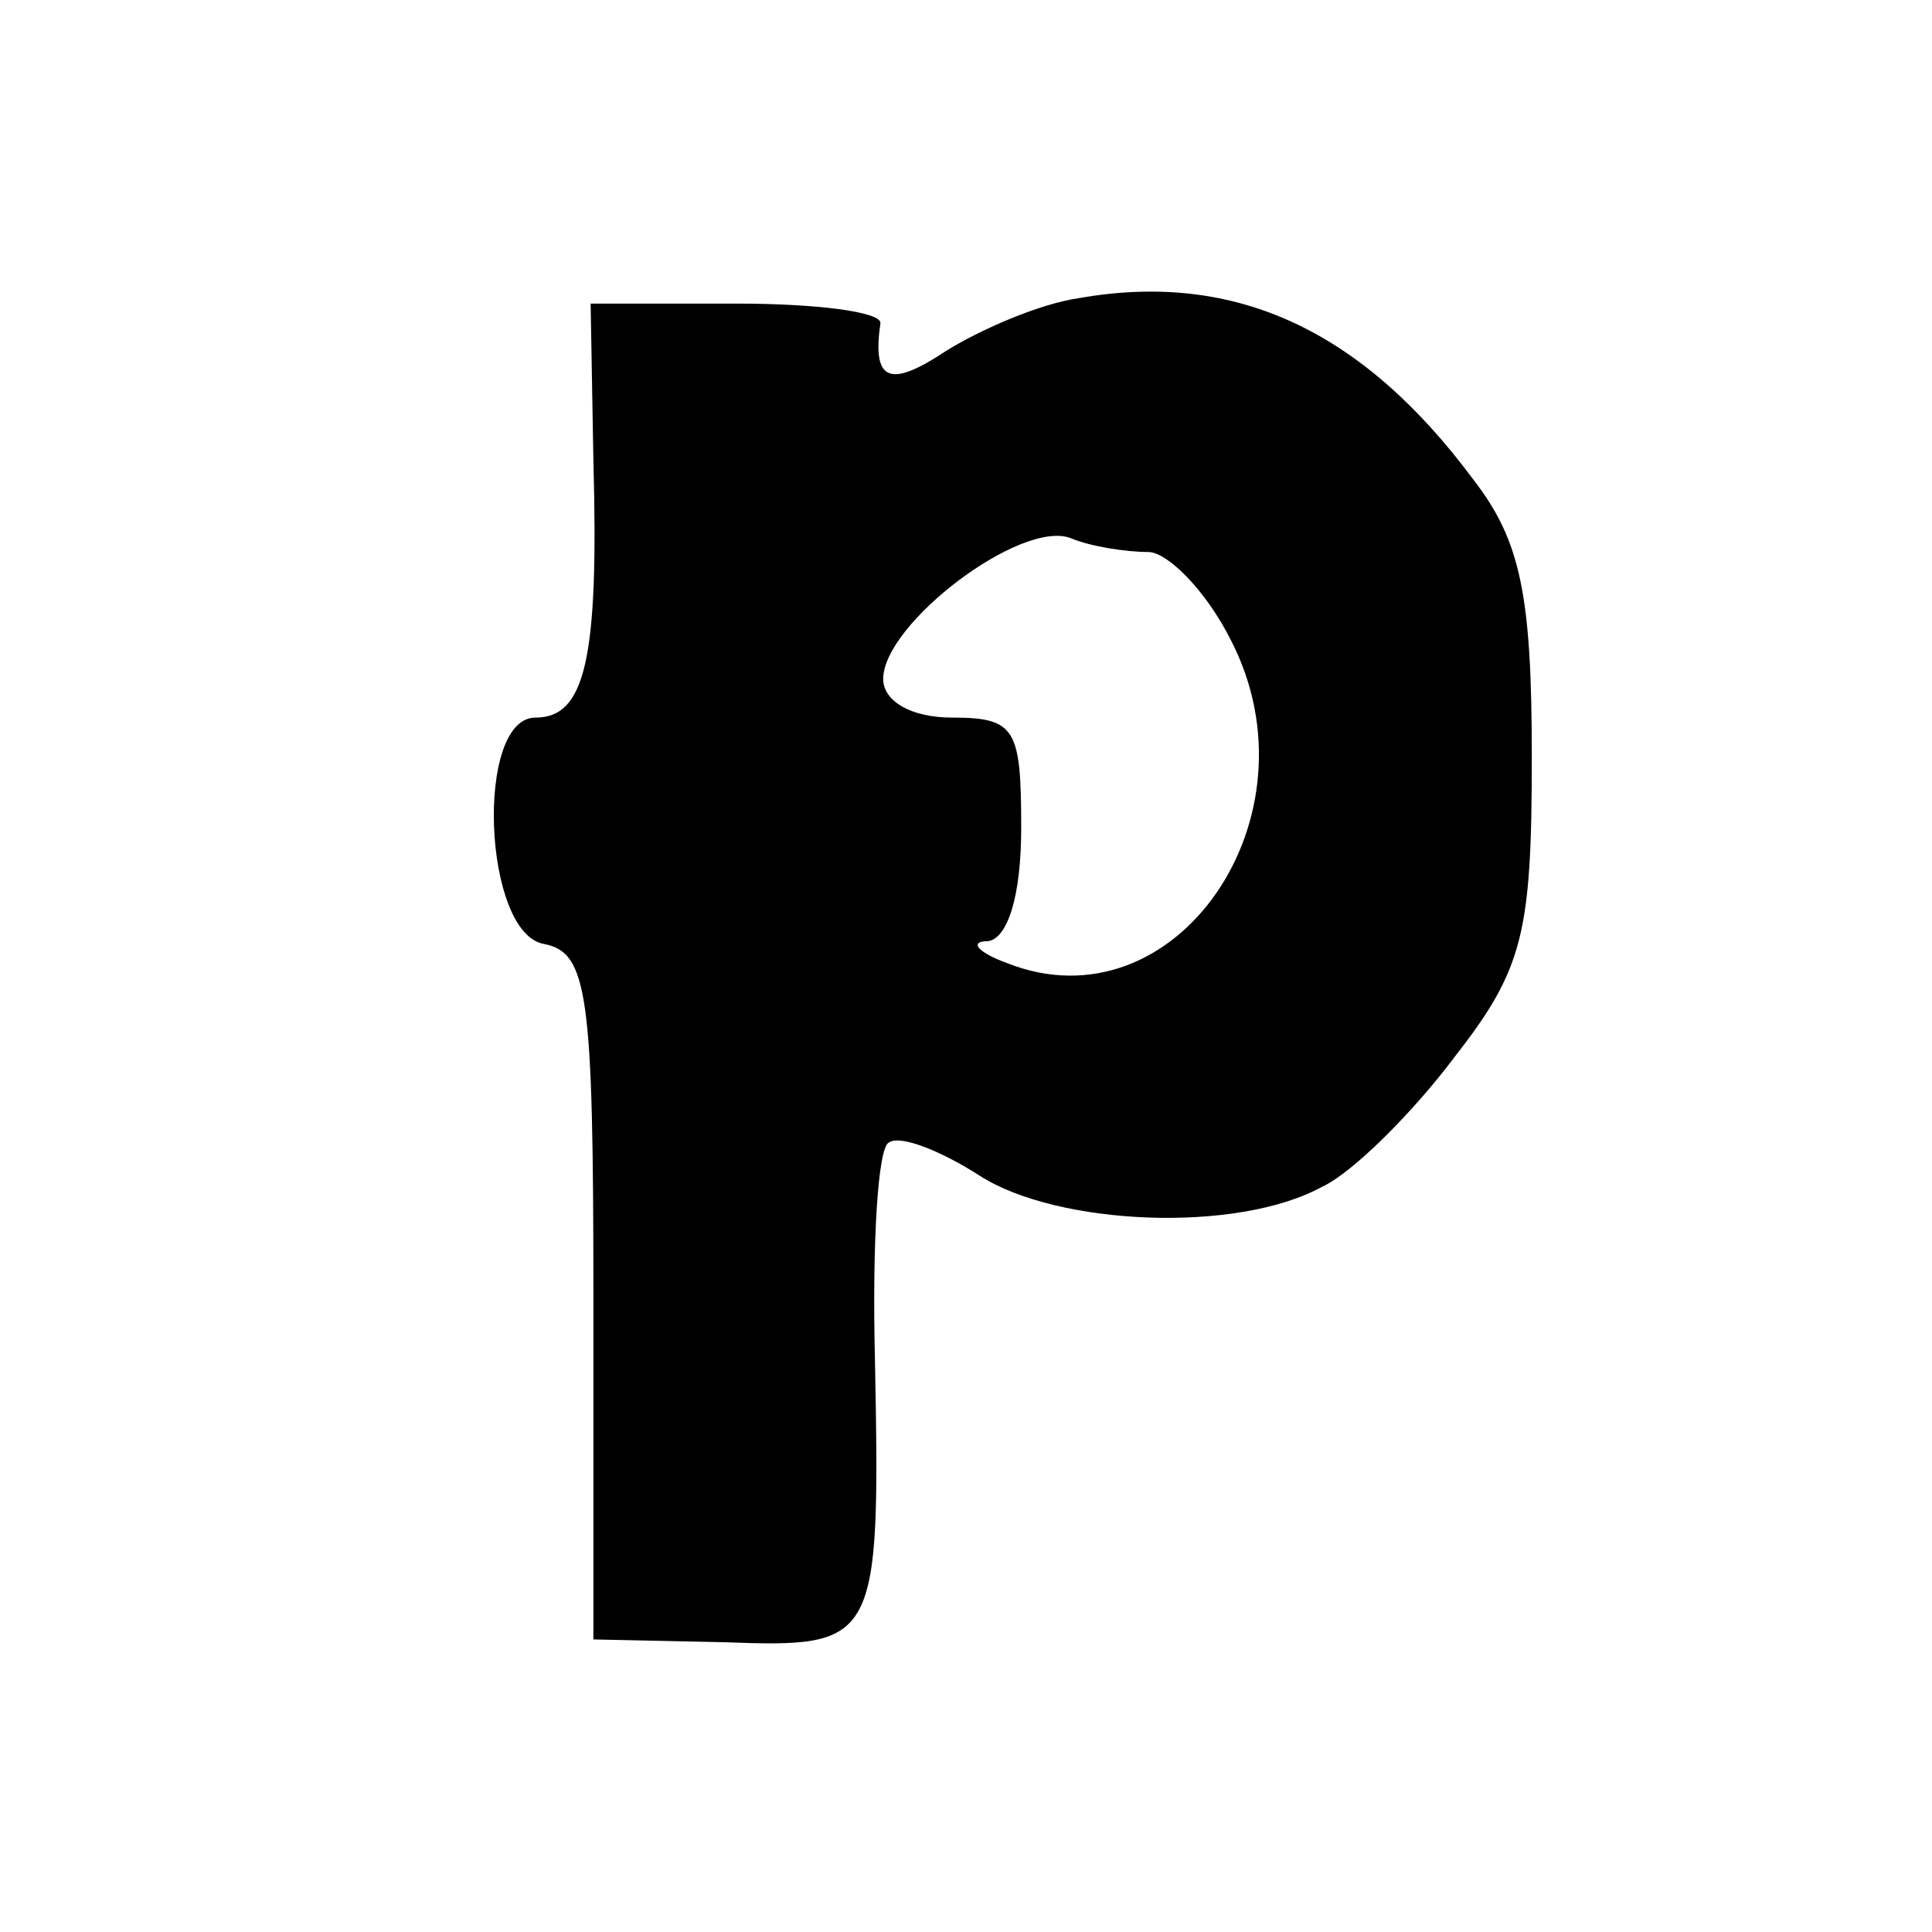
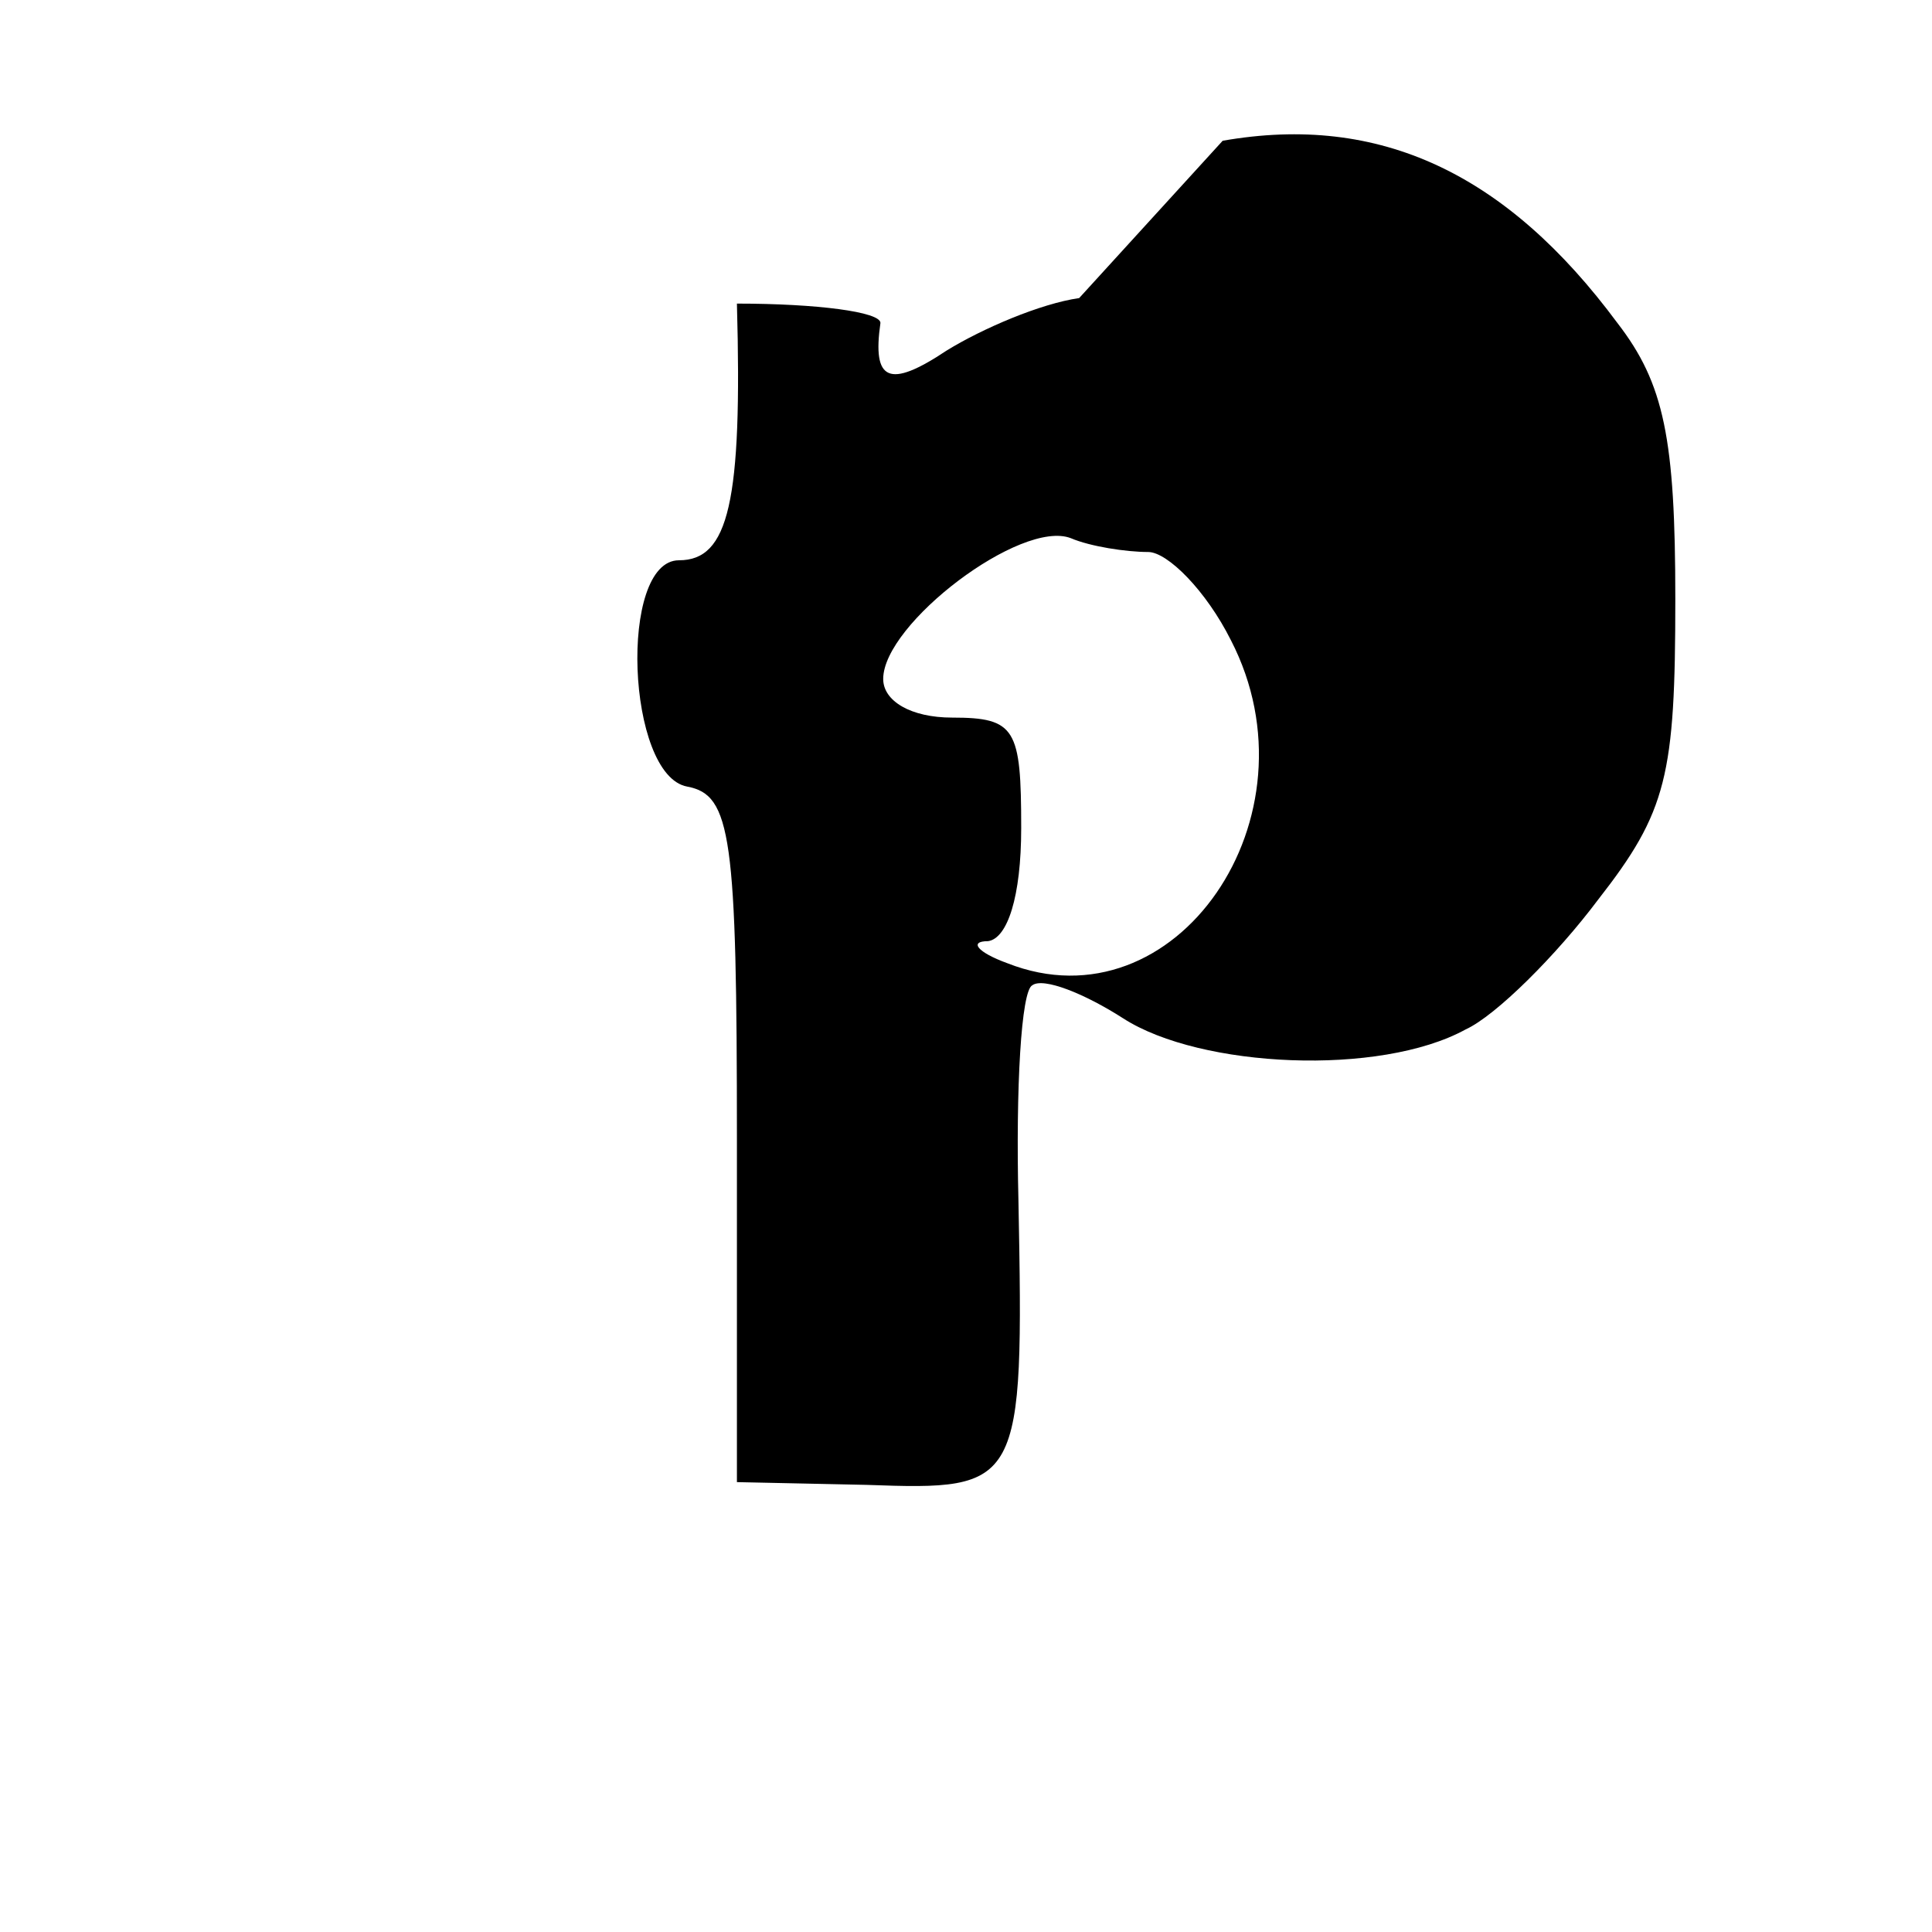
<svg xmlns="http://www.w3.org/2000/svg" version="1.0" width="70pt" height="70pt" viewBox="0 0 70 70" preserveAspectRatio="xMidYMid meet">
  <g transform="translate(0,70) scale(0.1,-0.1)" fill="#000000" stroke="none">
-     <path d="M391 592 c-14 -2 -35 -11 -48 -19 -21 -14 -27 -11 -24 10 0 4 -23 7 -52 7 l-53 0 1 -57 c2 -72 -3 -93 -21 -93 -22 0 -19 -78 3 -82 16 -3 18 -18 18 -128 l0 -124 47 -1 c56 -2 57 -1 55 103 -1 41 1 76 5 78 4 3 19 -3 33 -12 28 -18 93 -21 124 -4 11 5 33 27 48 47 25 32 28 45 28 109 0 58 -4 78 -21 100 -40 54 -86 76 -143 66z m25 -92 c7 0 21 -14 30 -32 33 -64 -20 -141 -81 -117 -11 4 -14 8 -7 8 7 1 12 16 12 41 0 36 -2 40 -25 40 -15 0 -25 6 -25 14 0 20 50 58 68 51 7 -3 20 -5 28 -5z" />
+     <path d="M391 592 c-14 -2 -35 -11 -48 -19 -21 -14 -27 -11 -24 10 0 4 -23 7 -52 7 c2 -72 -3 -93 -21 -93 -22 0 -19 -78 3 -82 16 -3 18 -18 18 -128 l0 -124 47 -1 c56 -2 57 -1 55 103 -1 41 1 76 5 78 4 3 19 -3 33 -12 28 -18 93 -21 124 -4 11 5 33 27 48 47 25 32 28 45 28 109 0 58 -4 78 -21 100 -40 54 -86 76 -143 66z m25 -92 c7 0 21 -14 30 -32 33 -64 -20 -141 -81 -117 -11 4 -14 8 -7 8 7 1 12 16 12 41 0 36 -2 40 -25 40 -15 0 -25 6 -25 14 0 20 50 58 68 51 7 -3 20 -5 28 -5z" />
  </g>
</svg>